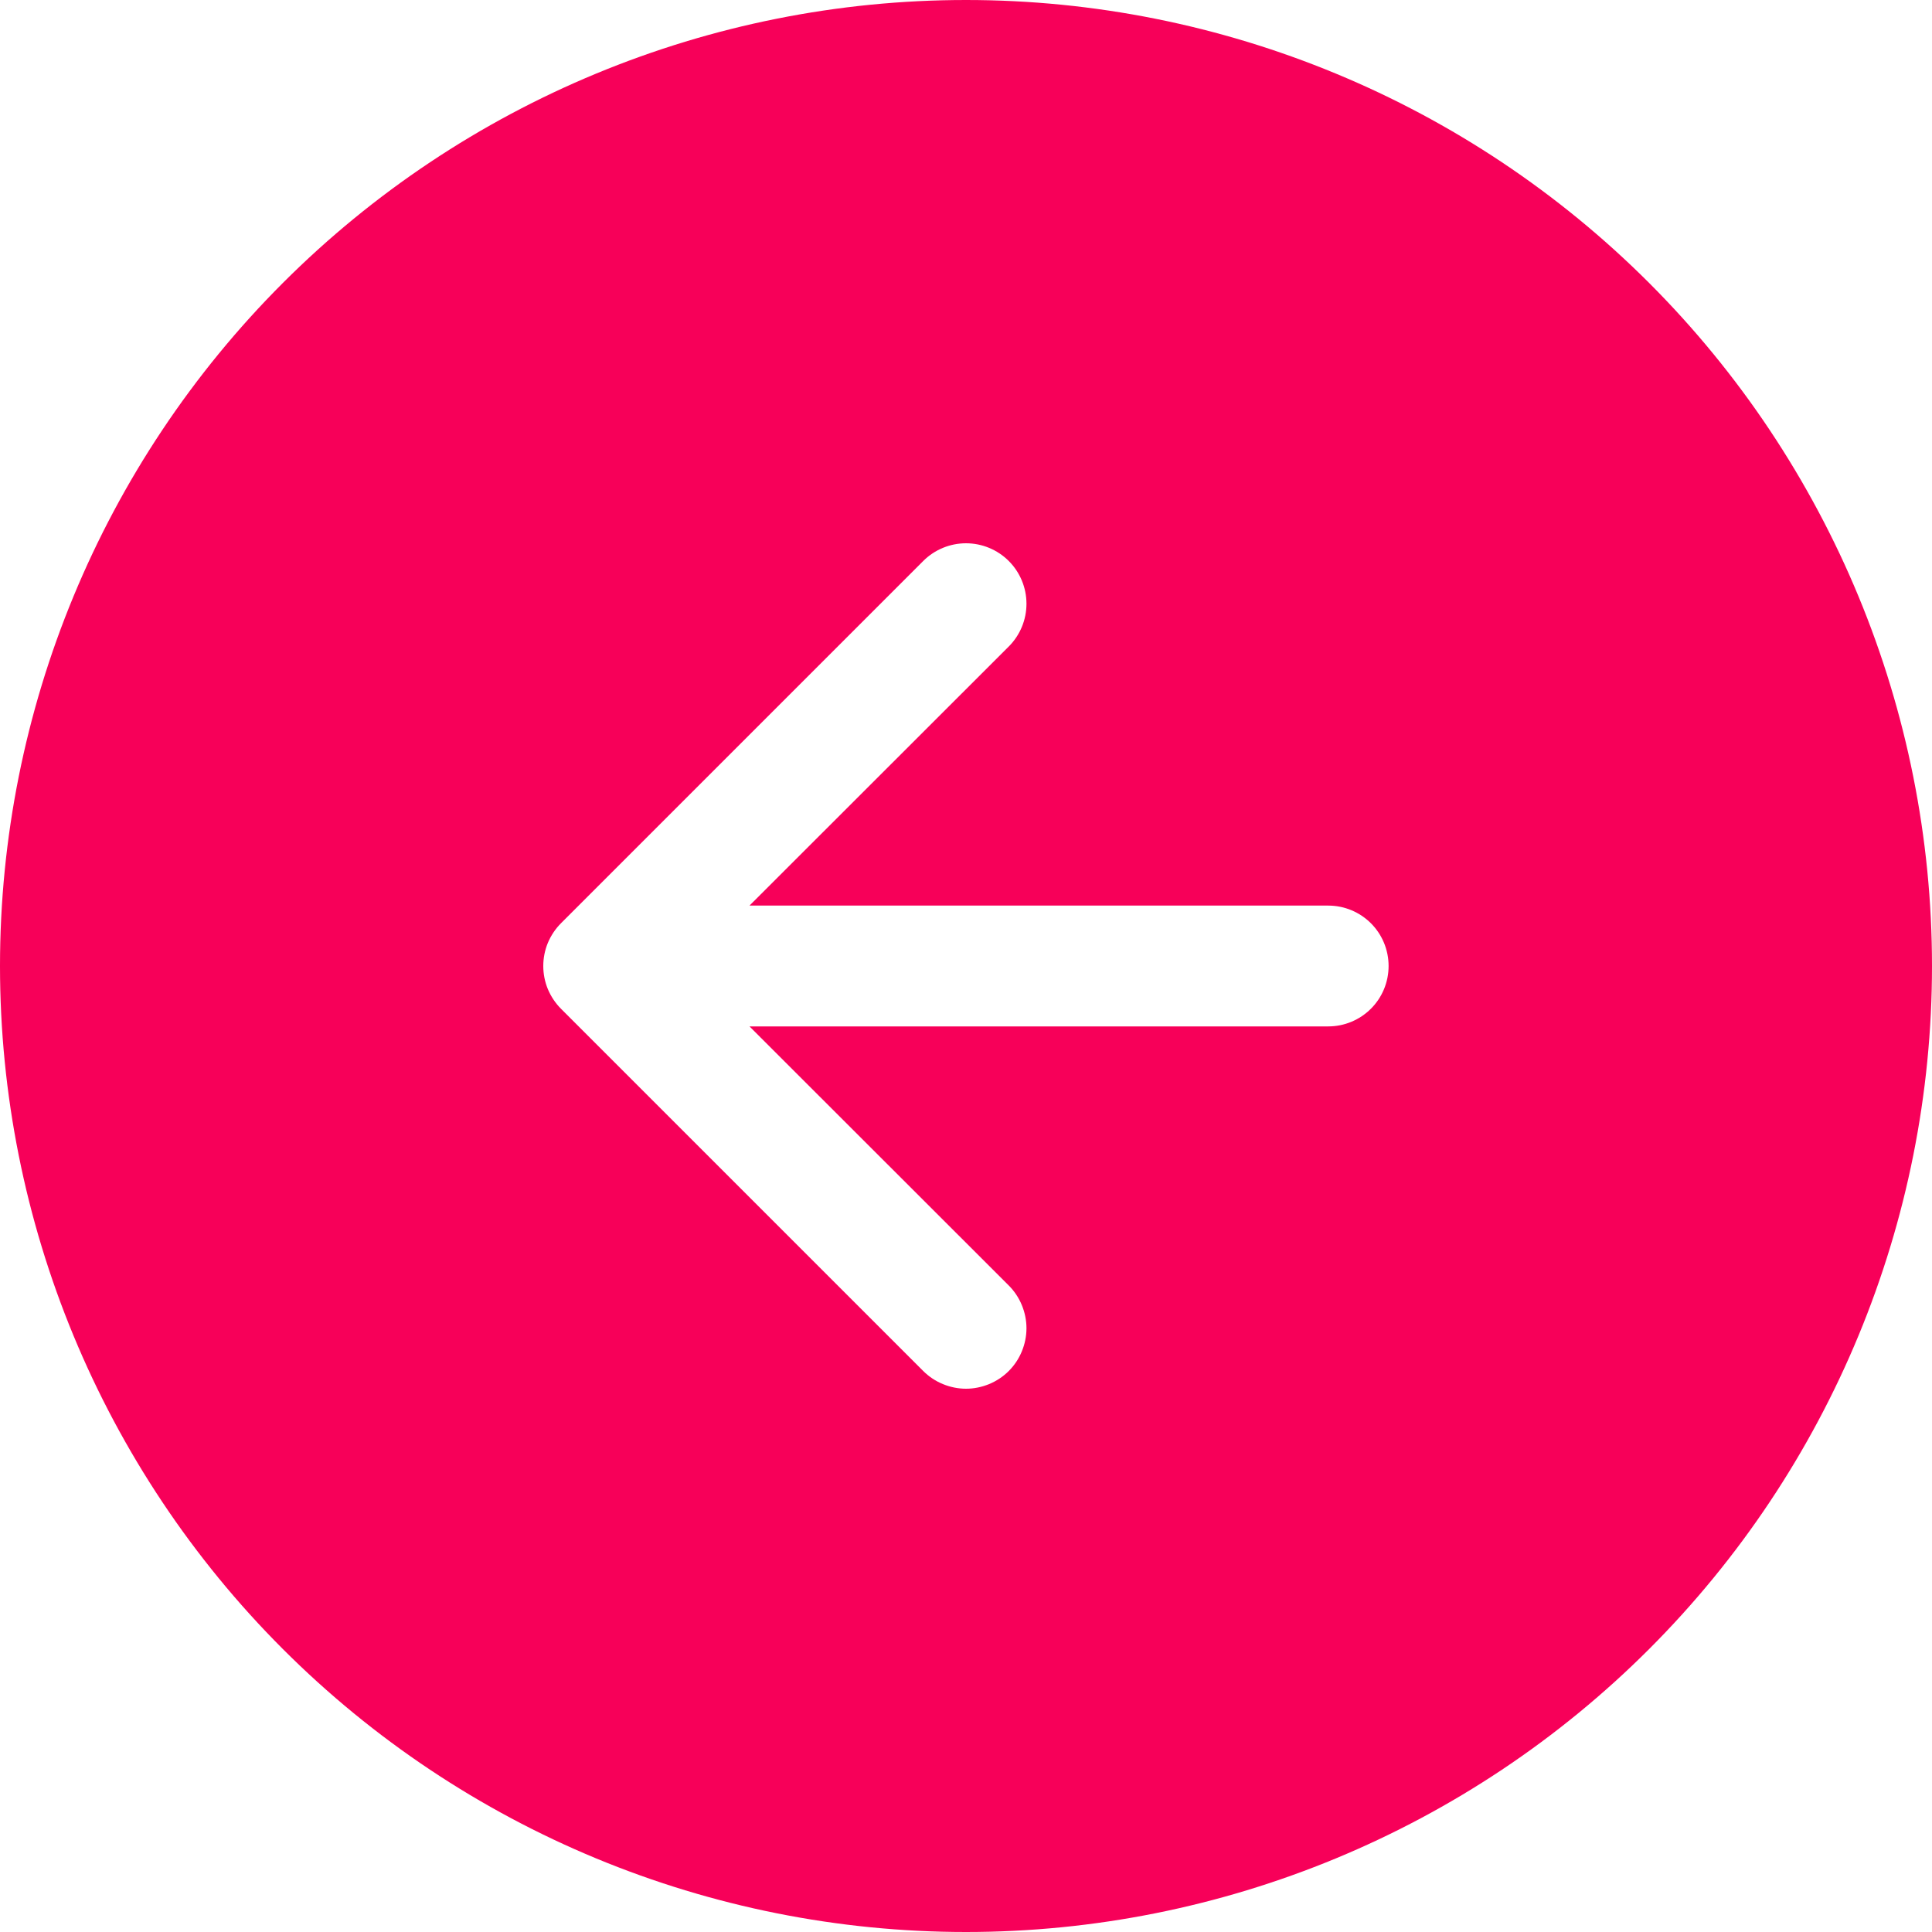
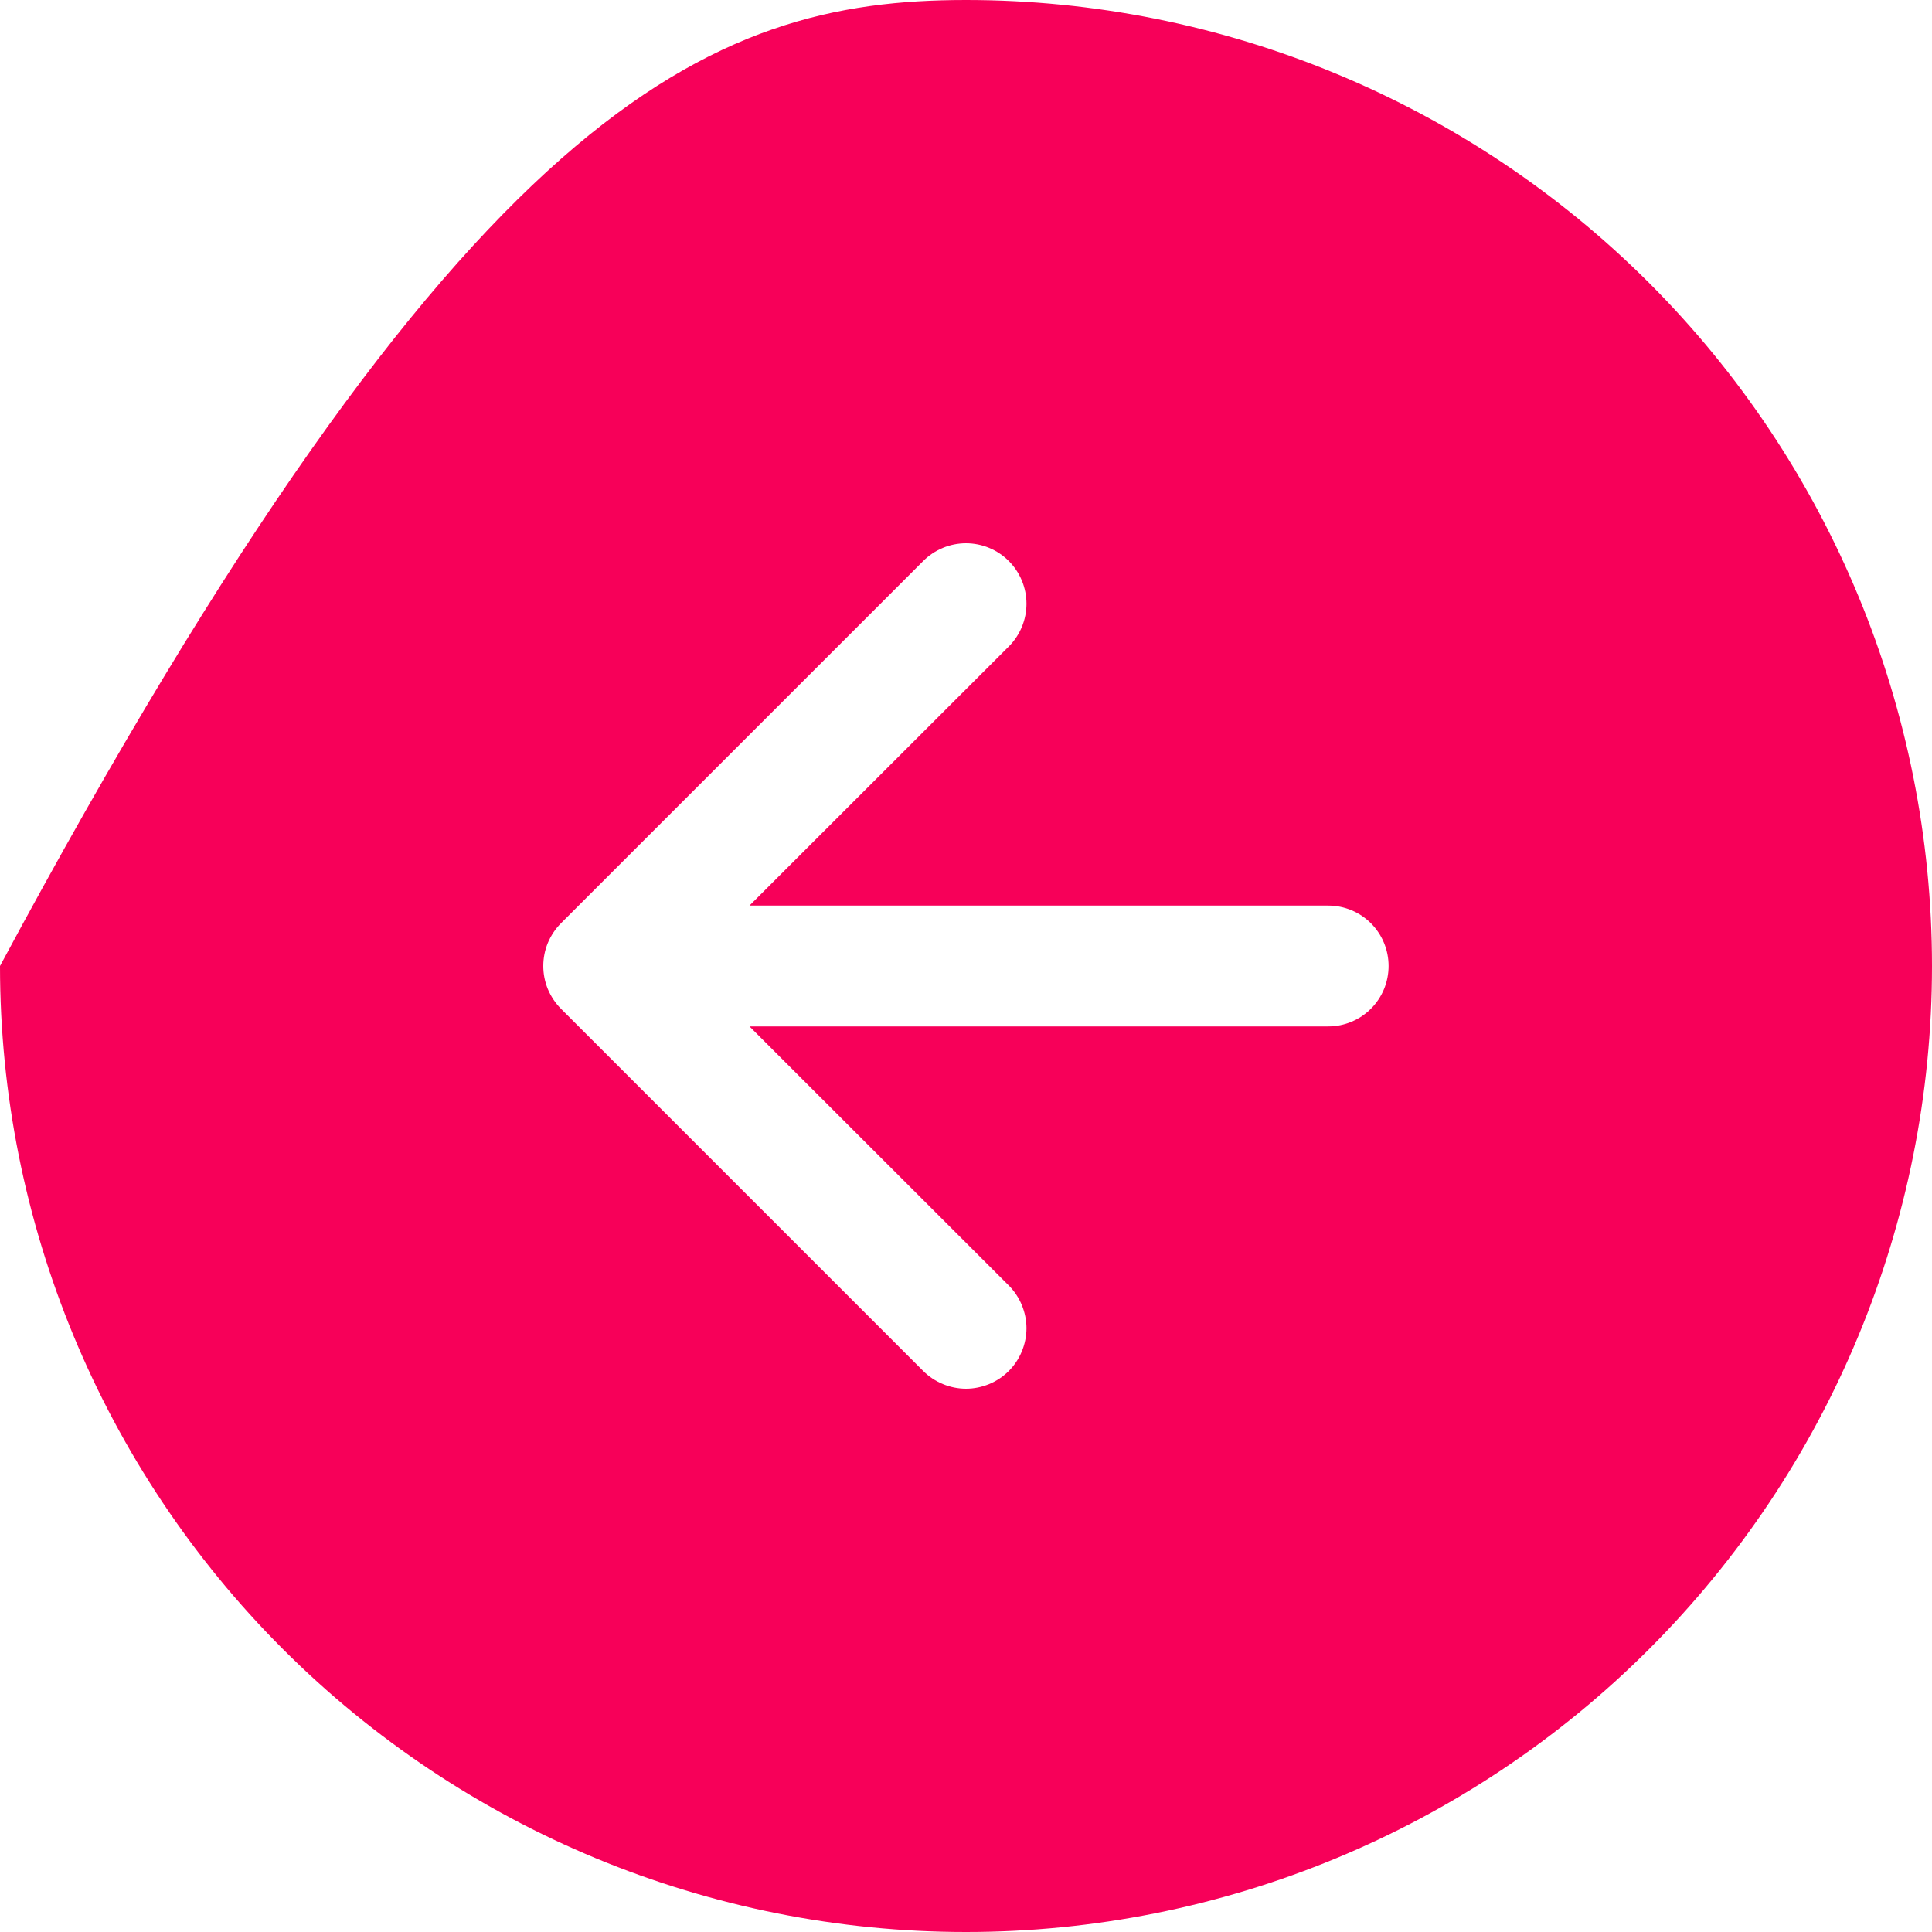
<svg xmlns="http://www.w3.org/2000/svg" width="30" height="30" viewBox="0 0 30 30" fill="none">
-   <path fill-rule="evenodd" clip-rule="evenodd" d="M1.31134e-06 15C1.65913e-06 11.022 1.58 7.206 4.393 4.393C7.206 1.58 11.022 -1.65913e-06 15 -1.31134e-06C18.978 -9.63552e-07 22.794 1.58 25.607 4.393C28.42 7.206 30 11.022 30 15C30 18.978 28.42 22.794 25.607 25.607C22.794 28.42 18.978 30 15 30C11.022 30 7.206 28.42 4.393 25.607C1.58 22.794 9.63552e-07 18.978 1.31134e-06 15ZM15.664 10.039C15.84 9.863 15.939 9.624 15.939 9.375C15.939 9.126 15.84 8.887 15.664 8.711C15.488 8.535 15.249 8.436 15 8.436C14.751 8.436 14.512 8.535 14.336 8.711L8.711 14.336C8.624 14.423 8.555 14.527 8.507 14.641C8.46 14.755 8.436 14.877 8.436 15C8.436 15.123 8.46 15.245 8.507 15.359C8.555 15.473 8.624 15.577 8.711 15.664L14.336 21.289C14.423 21.376 14.527 21.445 14.641 21.492C14.755 21.539 14.877 21.564 15 21.564C15.123 21.564 15.245 21.539 15.359 21.492C15.473 21.445 15.577 21.376 15.664 21.289C15.751 21.202 15.82 21.098 15.867 20.984C15.914 20.87 15.939 20.748 15.939 20.625C15.939 20.502 15.914 20.38 15.867 20.266C15.82 20.152 15.751 20.048 15.664 19.961L11.638 15.938L20.625 15.938C20.874 15.938 21.112 15.839 21.288 15.663C21.464 15.487 21.562 15.249 21.562 15C21.562 14.751 21.464 14.513 21.288 14.337C21.112 14.161 20.874 14.062 20.625 14.062L11.638 14.062L15.664 10.039Z" fill="#F70059" />
+   <path fill-rule="evenodd" clip-rule="evenodd" d="M1.31134e-06 15C7.206 1.58 11.022 -1.65913e-06 15 -1.31134e-06C18.978 -9.63552e-07 22.794 1.58 25.607 4.393C28.42 7.206 30 11.022 30 15C30 18.978 28.42 22.794 25.607 25.607C22.794 28.42 18.978 30 15 30C11.022 30 7.206 28.42 4.393 25.607C1.58 22.794 9.63552e-07 18.978 1.31134e-06 15ZM15.664 10.039C15.84 9.863 15.939 9.624 15.939 9.375C15.939 9.126 15.84 8.887 15.664 8.711C15.488 8.535 15.249 8.436 15 8.436C14.751 8.436 14.512 8.535 14.336 8.711L8.711 14.336C8.624 14.423 8.555 14.527 8.507 14.641C8.46 14.755 8.436 14.877 8.436 15C8.436 15.123 8.46 15.245 8.507 15.359C8.555 15.473 8.624 15.577 8.711 15.664L14.336 21.289C14.423 21.376 14.527 21.445 14.641 21.492C14.755 21.539 14.877 21.564 15 21.564C15.123 21.564 15.245 21.539 15.359 21.492C15.473 21.445 15.577 21.376 15.664 21.289C15.751 21.202 15.82 21.098 15.867 20.984C15.914 20.87 15.939 20.748 15.939 20.625C15.939 20.502 15.914 20.38 15.867 20.266C15.82 20.152 15.751 20.048 15.664 19.961L11.638 15.938L20.625 15.938C20.874 15.938 21.112 15.839 21.288 15.663C21.464 15.487 21.562 15.249 21.562 15C21.562 14.751 21.464 14.513 21.288 14.337C21.112 14.161 20.874 14.062 20.625 14.062L11.638 14.062L15.664 10.039Z" fill="#F70059" />
</svg>